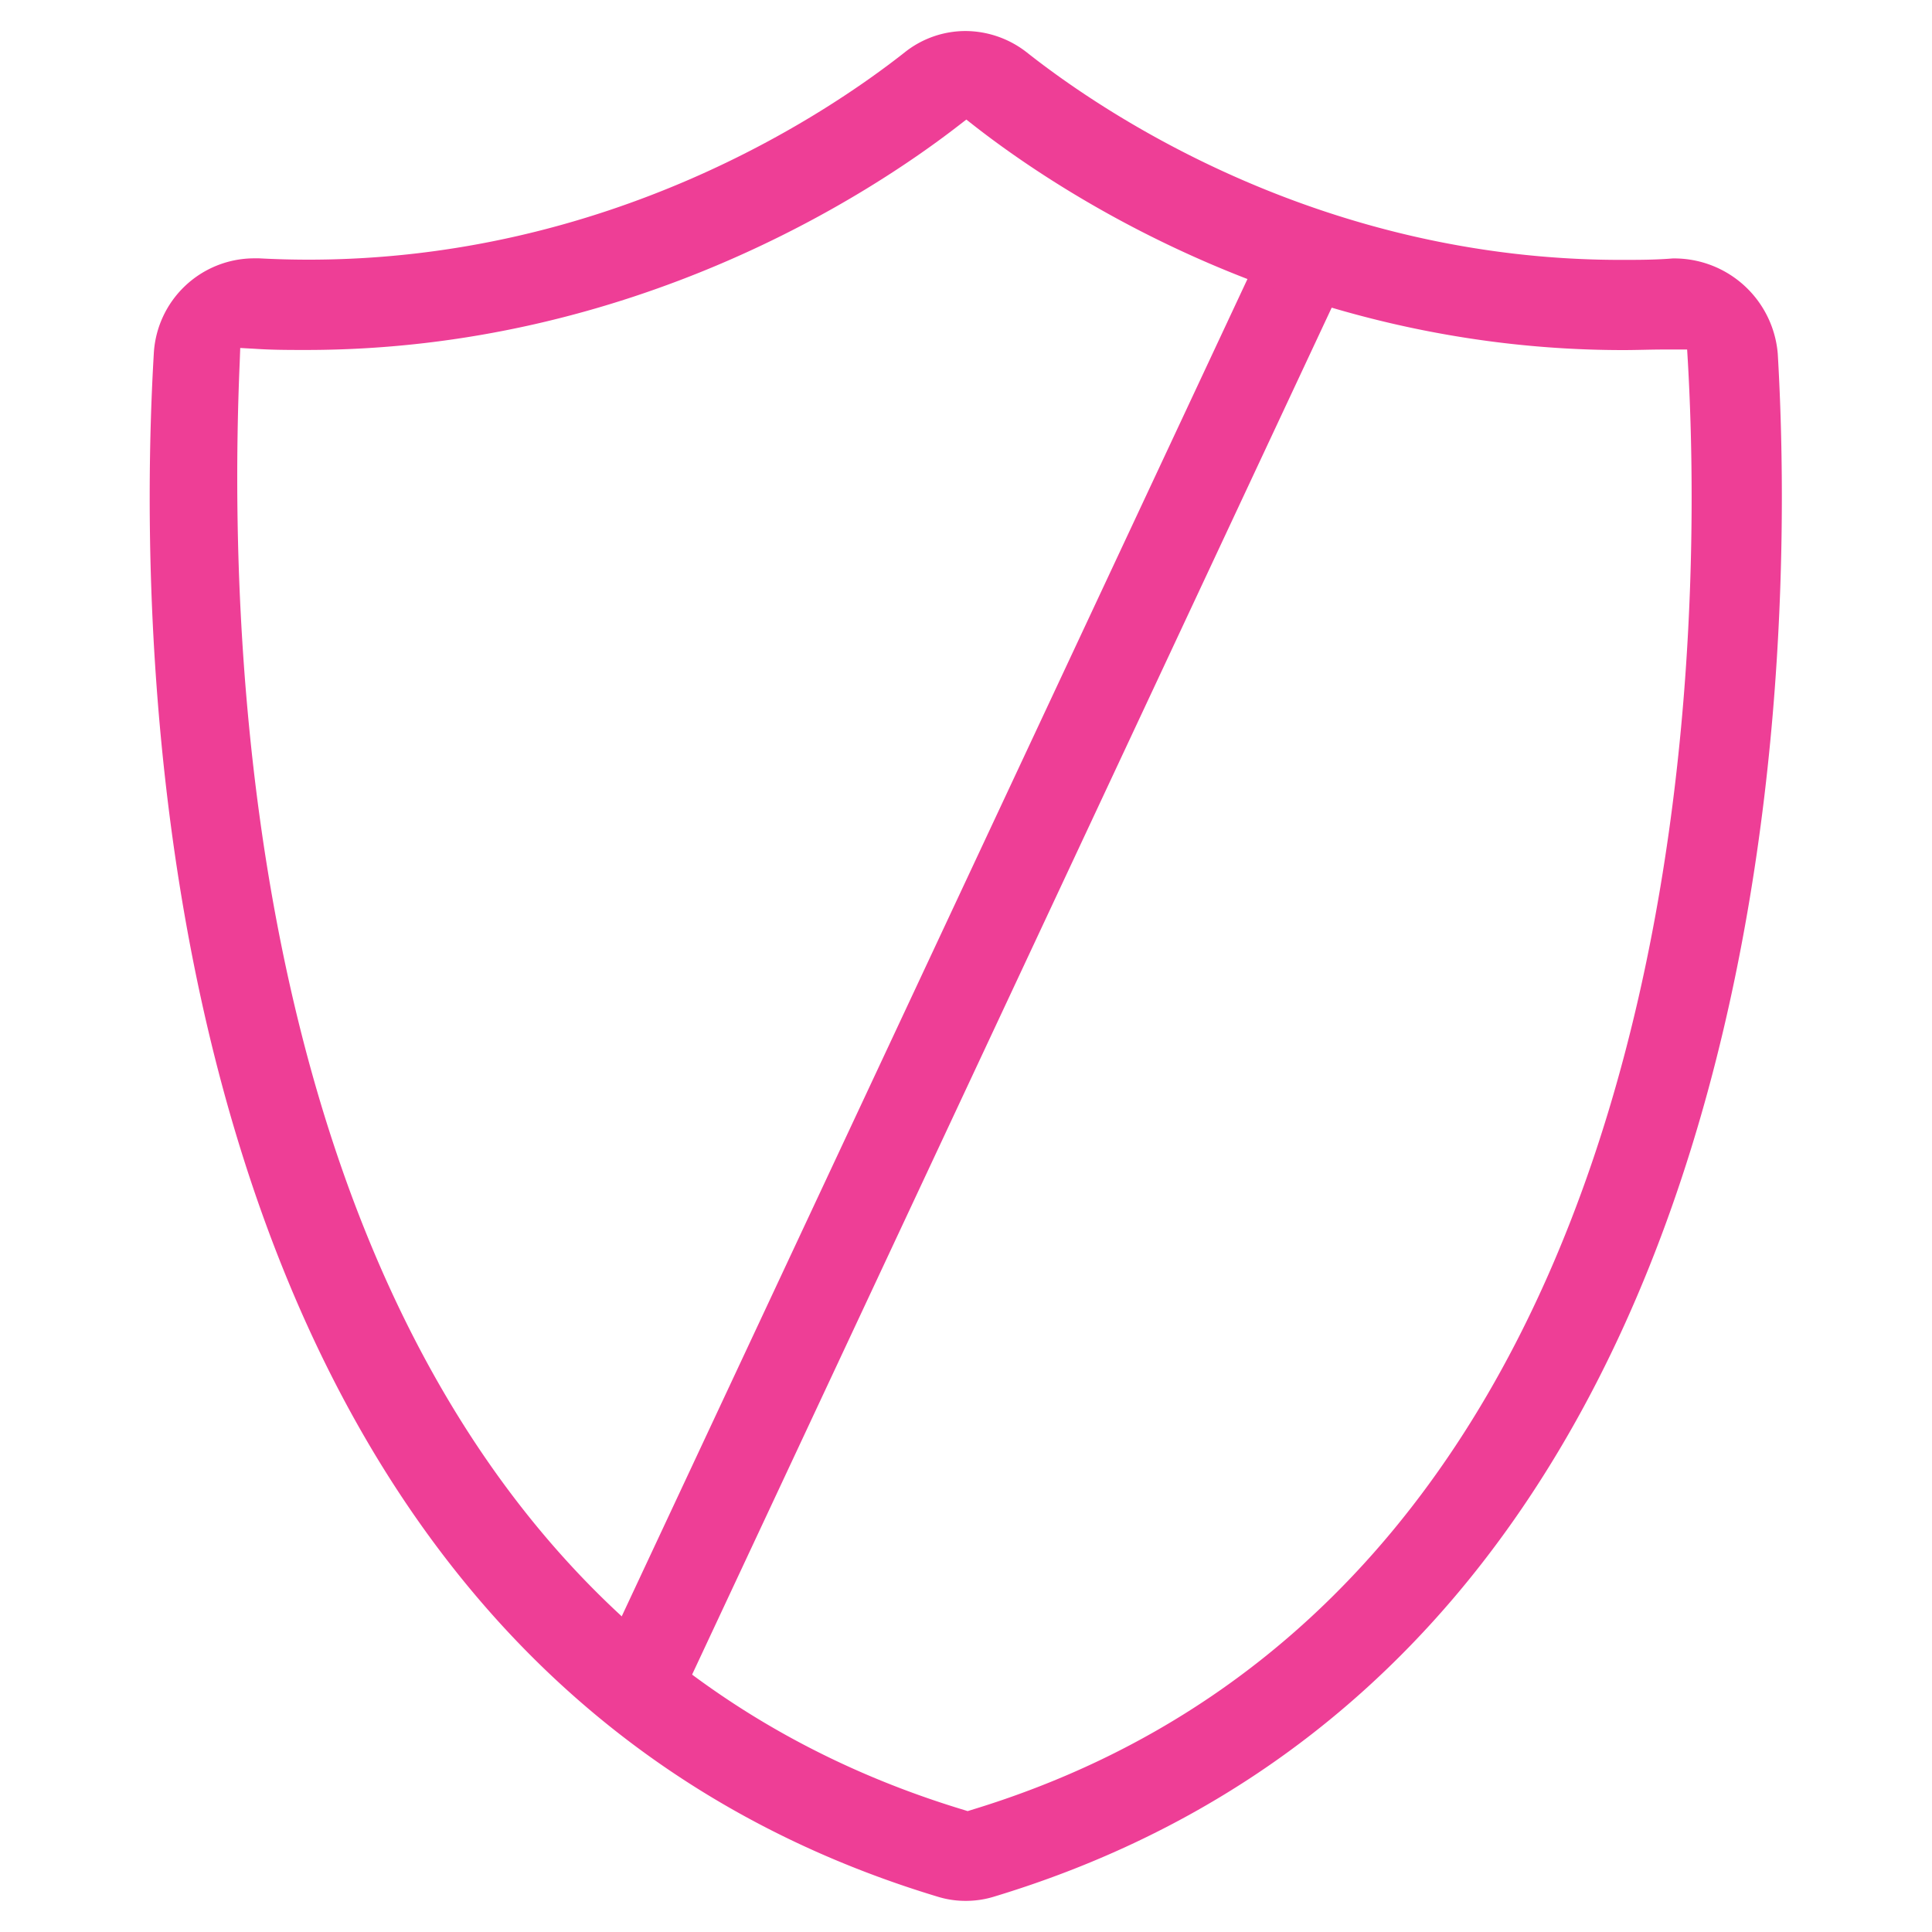
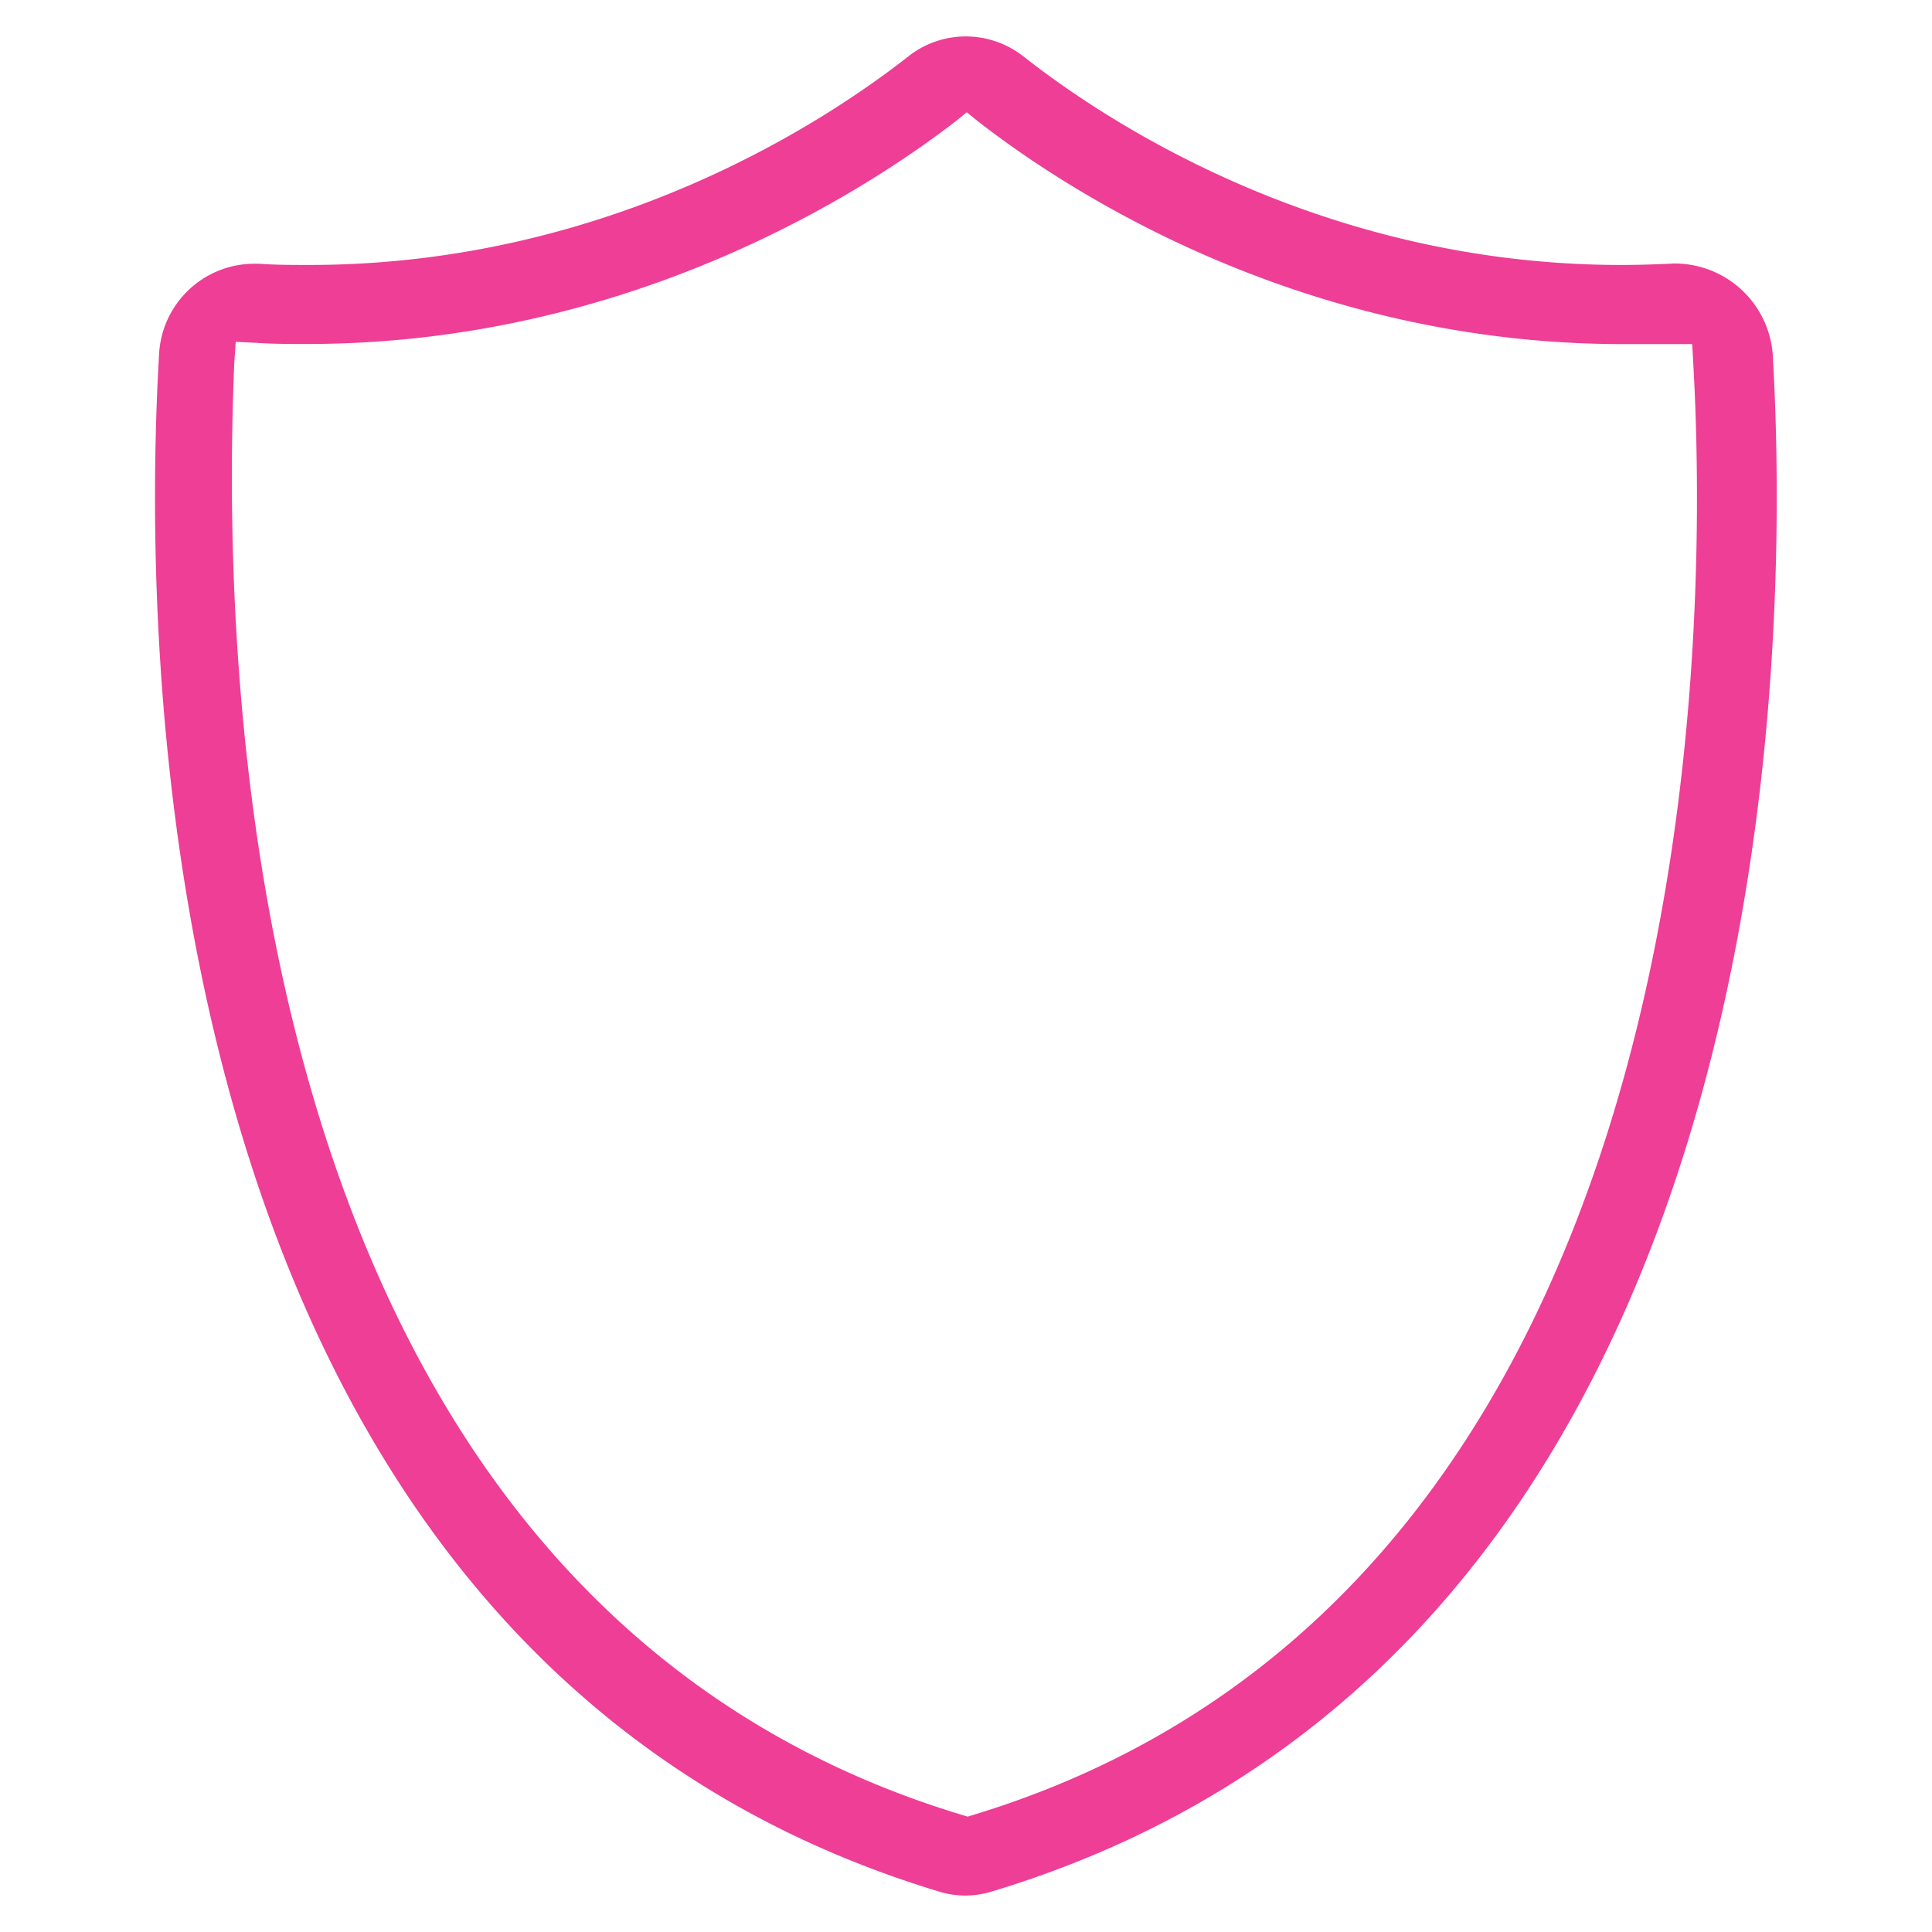
<svg xmlns="http://www.w3.org/2000/svg" id="Layer_1" data-name="Layer 1" viewBox="0 0 175 175">
  <defs>
    <style>.cls-1{fill:none;stroke:#ee3e96;stroke-miterlimit:10;stroke-width:8.01px;}.cls-2{fill:#ee3e96;}</style>
  </defs>
-   <line class="cls-1" x1="118.19" y1="23.62" x2="58.79" y2="150.57" />
-   <path class="cls-2" d="M87.49,172.18a8.49,8.49,0,0,1-2.56-.38C12.73,150,12.33,59.31,13.93,32.05A9.12,9.12,0,0,1,23,23.4h.47c1.51.08,3,.12,4.48.12,27.22,0,46.83-13.13,54-18.78a8.85,8.85,0,0,1,5.54-1.93A9.07,9.07,0,0,1,93,4.74c7.16,5.66,26.76,18.8,53.82,18.8,1.54,0,3.11,0,4.69-.13a9.41,9.41,0,0,1,9.52,8.64c1.6,27.27,1.19,117.92-71,139.75A8.62,8.62,0,0,1,87.49,172.18ZM21.71,32.88c-1.41,33,2.18,111.87,65.59,131.06l.35.11.35-.11c66-20.06,66.35-105.43,64.89-131.11l-.07-1.17-2.09,0c-1.26,0-2.48.05-3.69.05-29.55,0-50.94-14.19-58.77-20.3l-.74-.58-.75.58c-7.89,6.1-29.45,20.29-59.07,20.29-1.54,0-3.1,0-4.68-.11l-1.27-.07Z" />
  <path class="cls-2" d="M87.49,171.7a8.25,8.25,0,0,1-2.42-.36C13.21,149.61,12.82,59.25,14.41,32.08A8.64,8.64,0,0,1,23,23.89h.45C25,24,26.47,24,28,24,55.32,24,75,10.81,82.25,5.13A8.38,8.38,0,0,1,87.49,3.3a8.48,8.48,0,0,1,5.24,1.83C99.94,10.81,119.64,24,146.86,24c1.55,0,3.12-.05,4.71-.13a8.91,8.91,0,0,1,9,8.18c1.59,27.17,1.19,117.53-70.66,139.26A8.38,8.38,0,0,1,87.49,171.7ZM21.22,32.88C19.82,66,23.43,145.12,87.15,164.4l.5.15.49-.15c66.35-20.16,66.7-105.82,65.23-131.6l-.09-1.63-2.56,0c-1.26,0-2.47,0-3.68,0-29.4,0-50.68-14.12-58.47-20.19l-1-.81-1,.81c-7.86,6.07-29.31,20.18-58.78,20.18-1.53,0-3.09,0-4.66-.11l-1.78-.09Z" />
</svg>